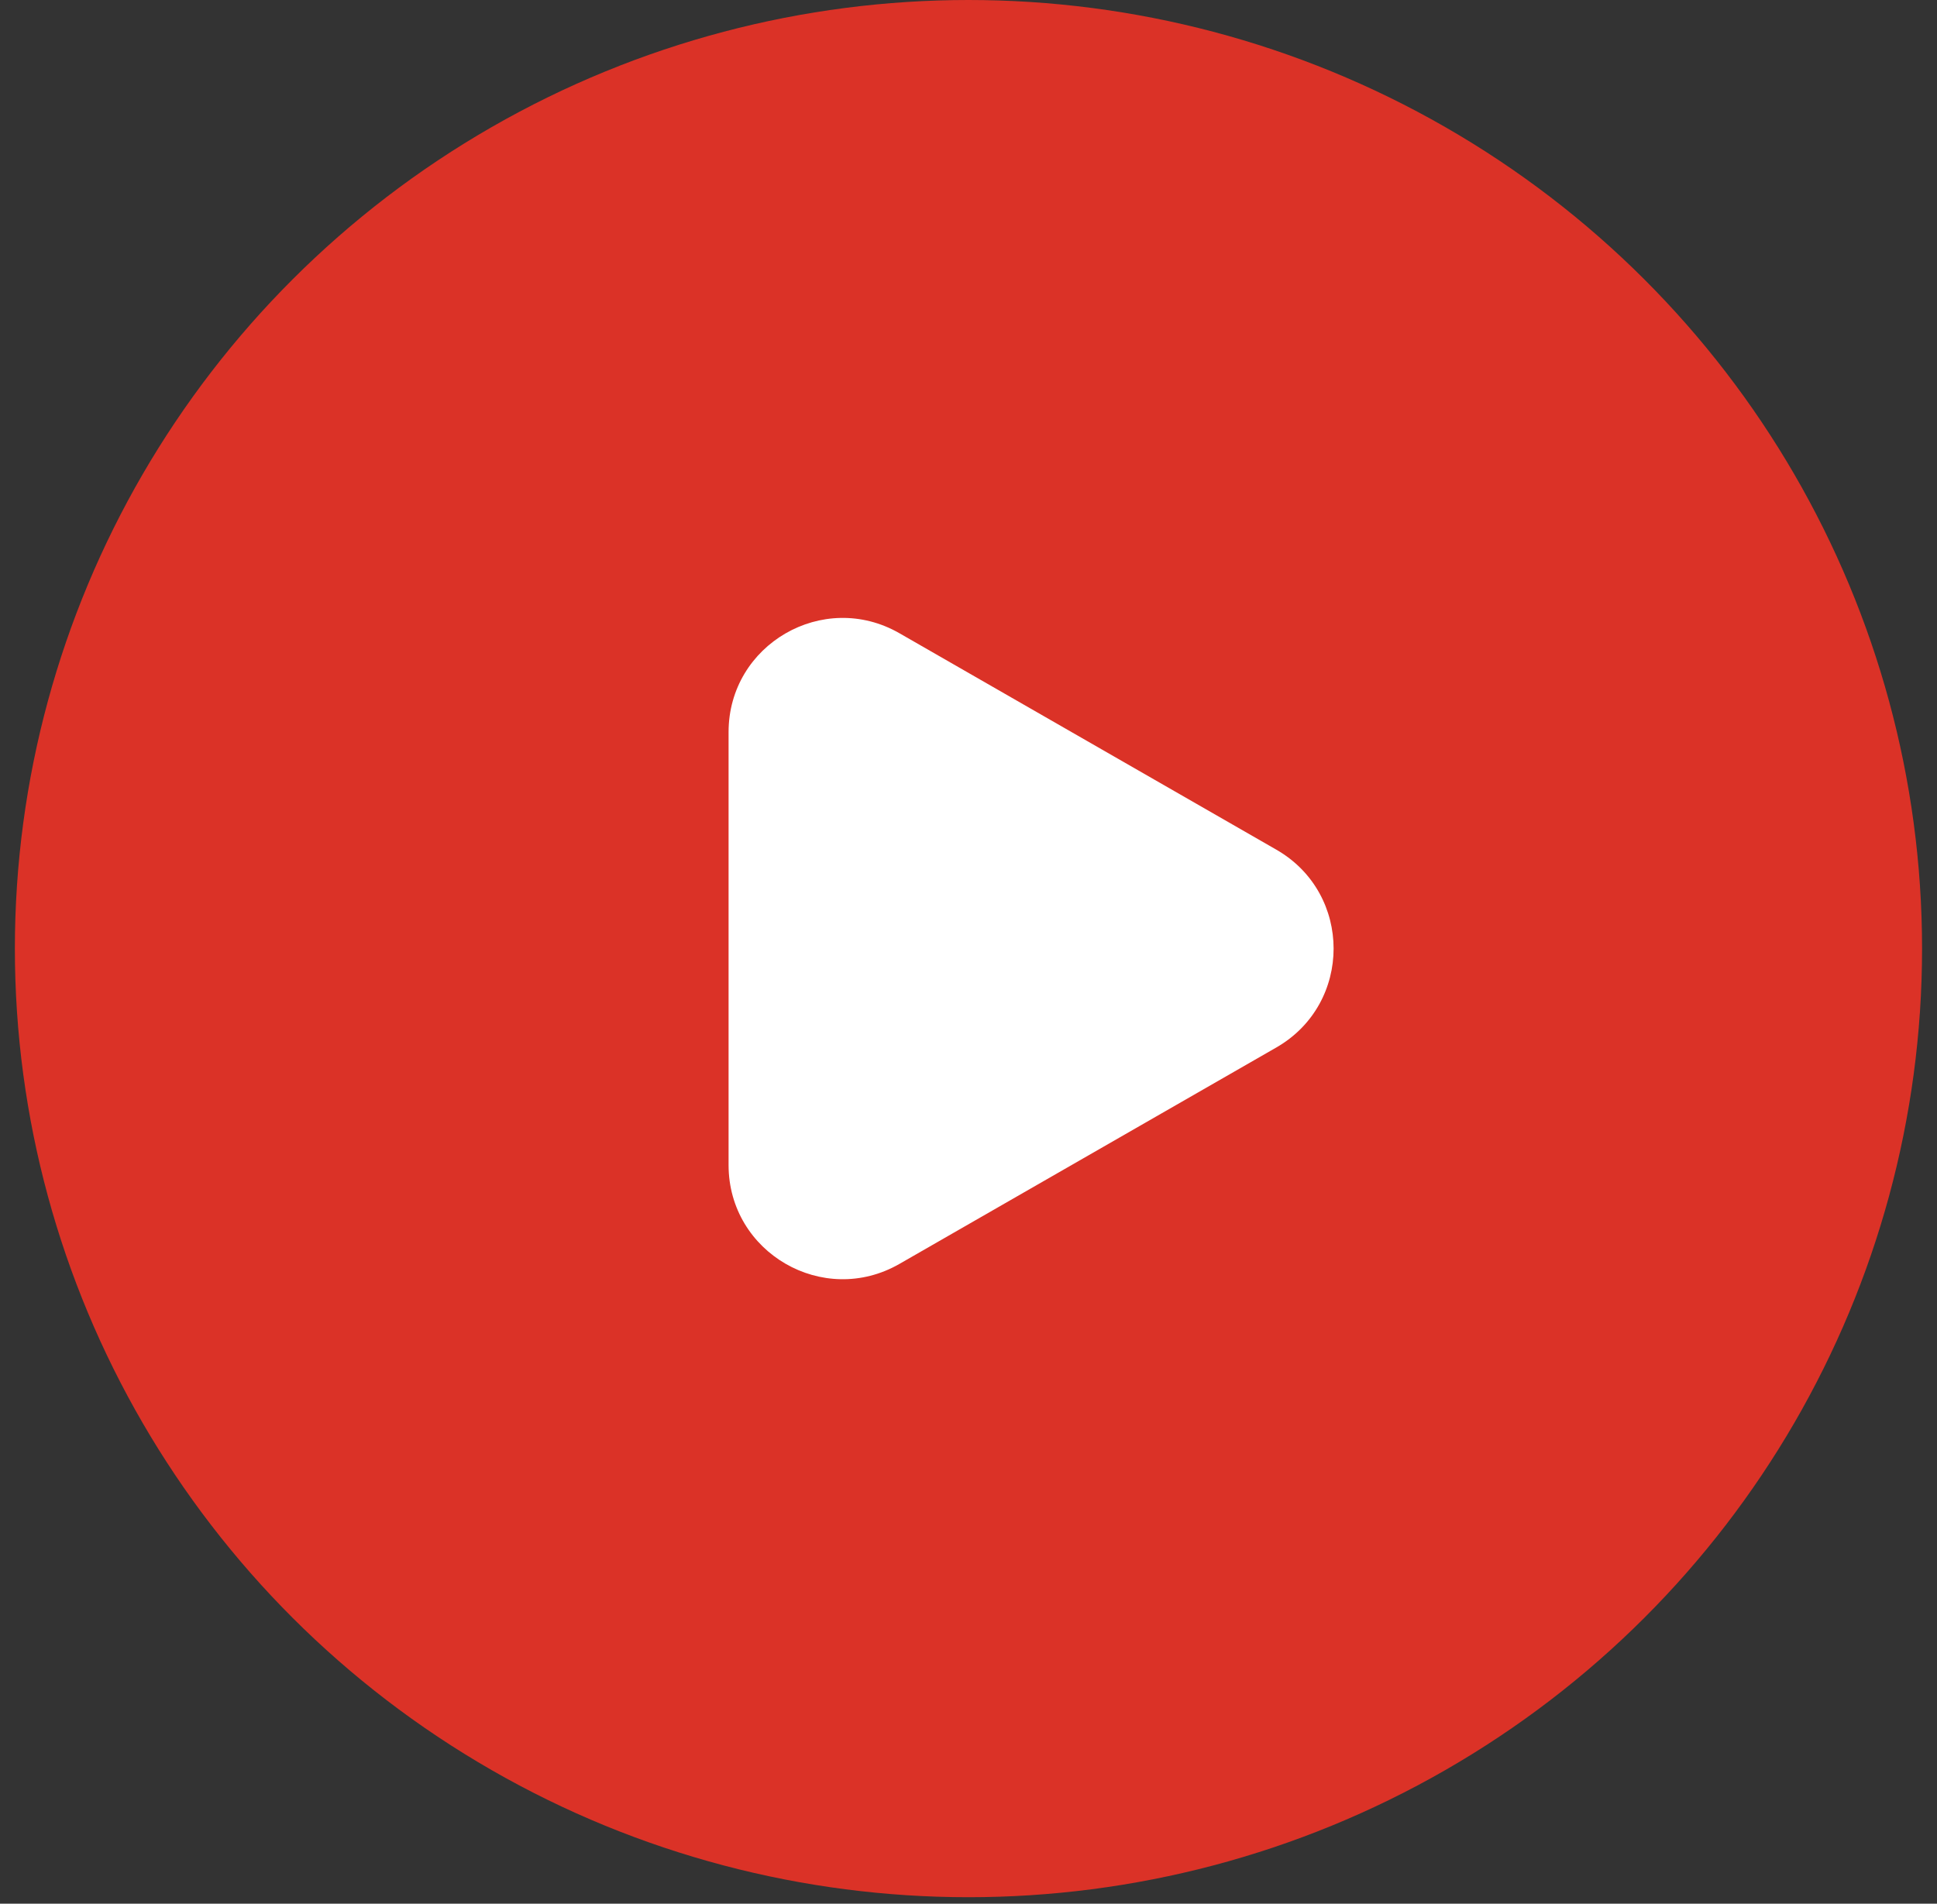
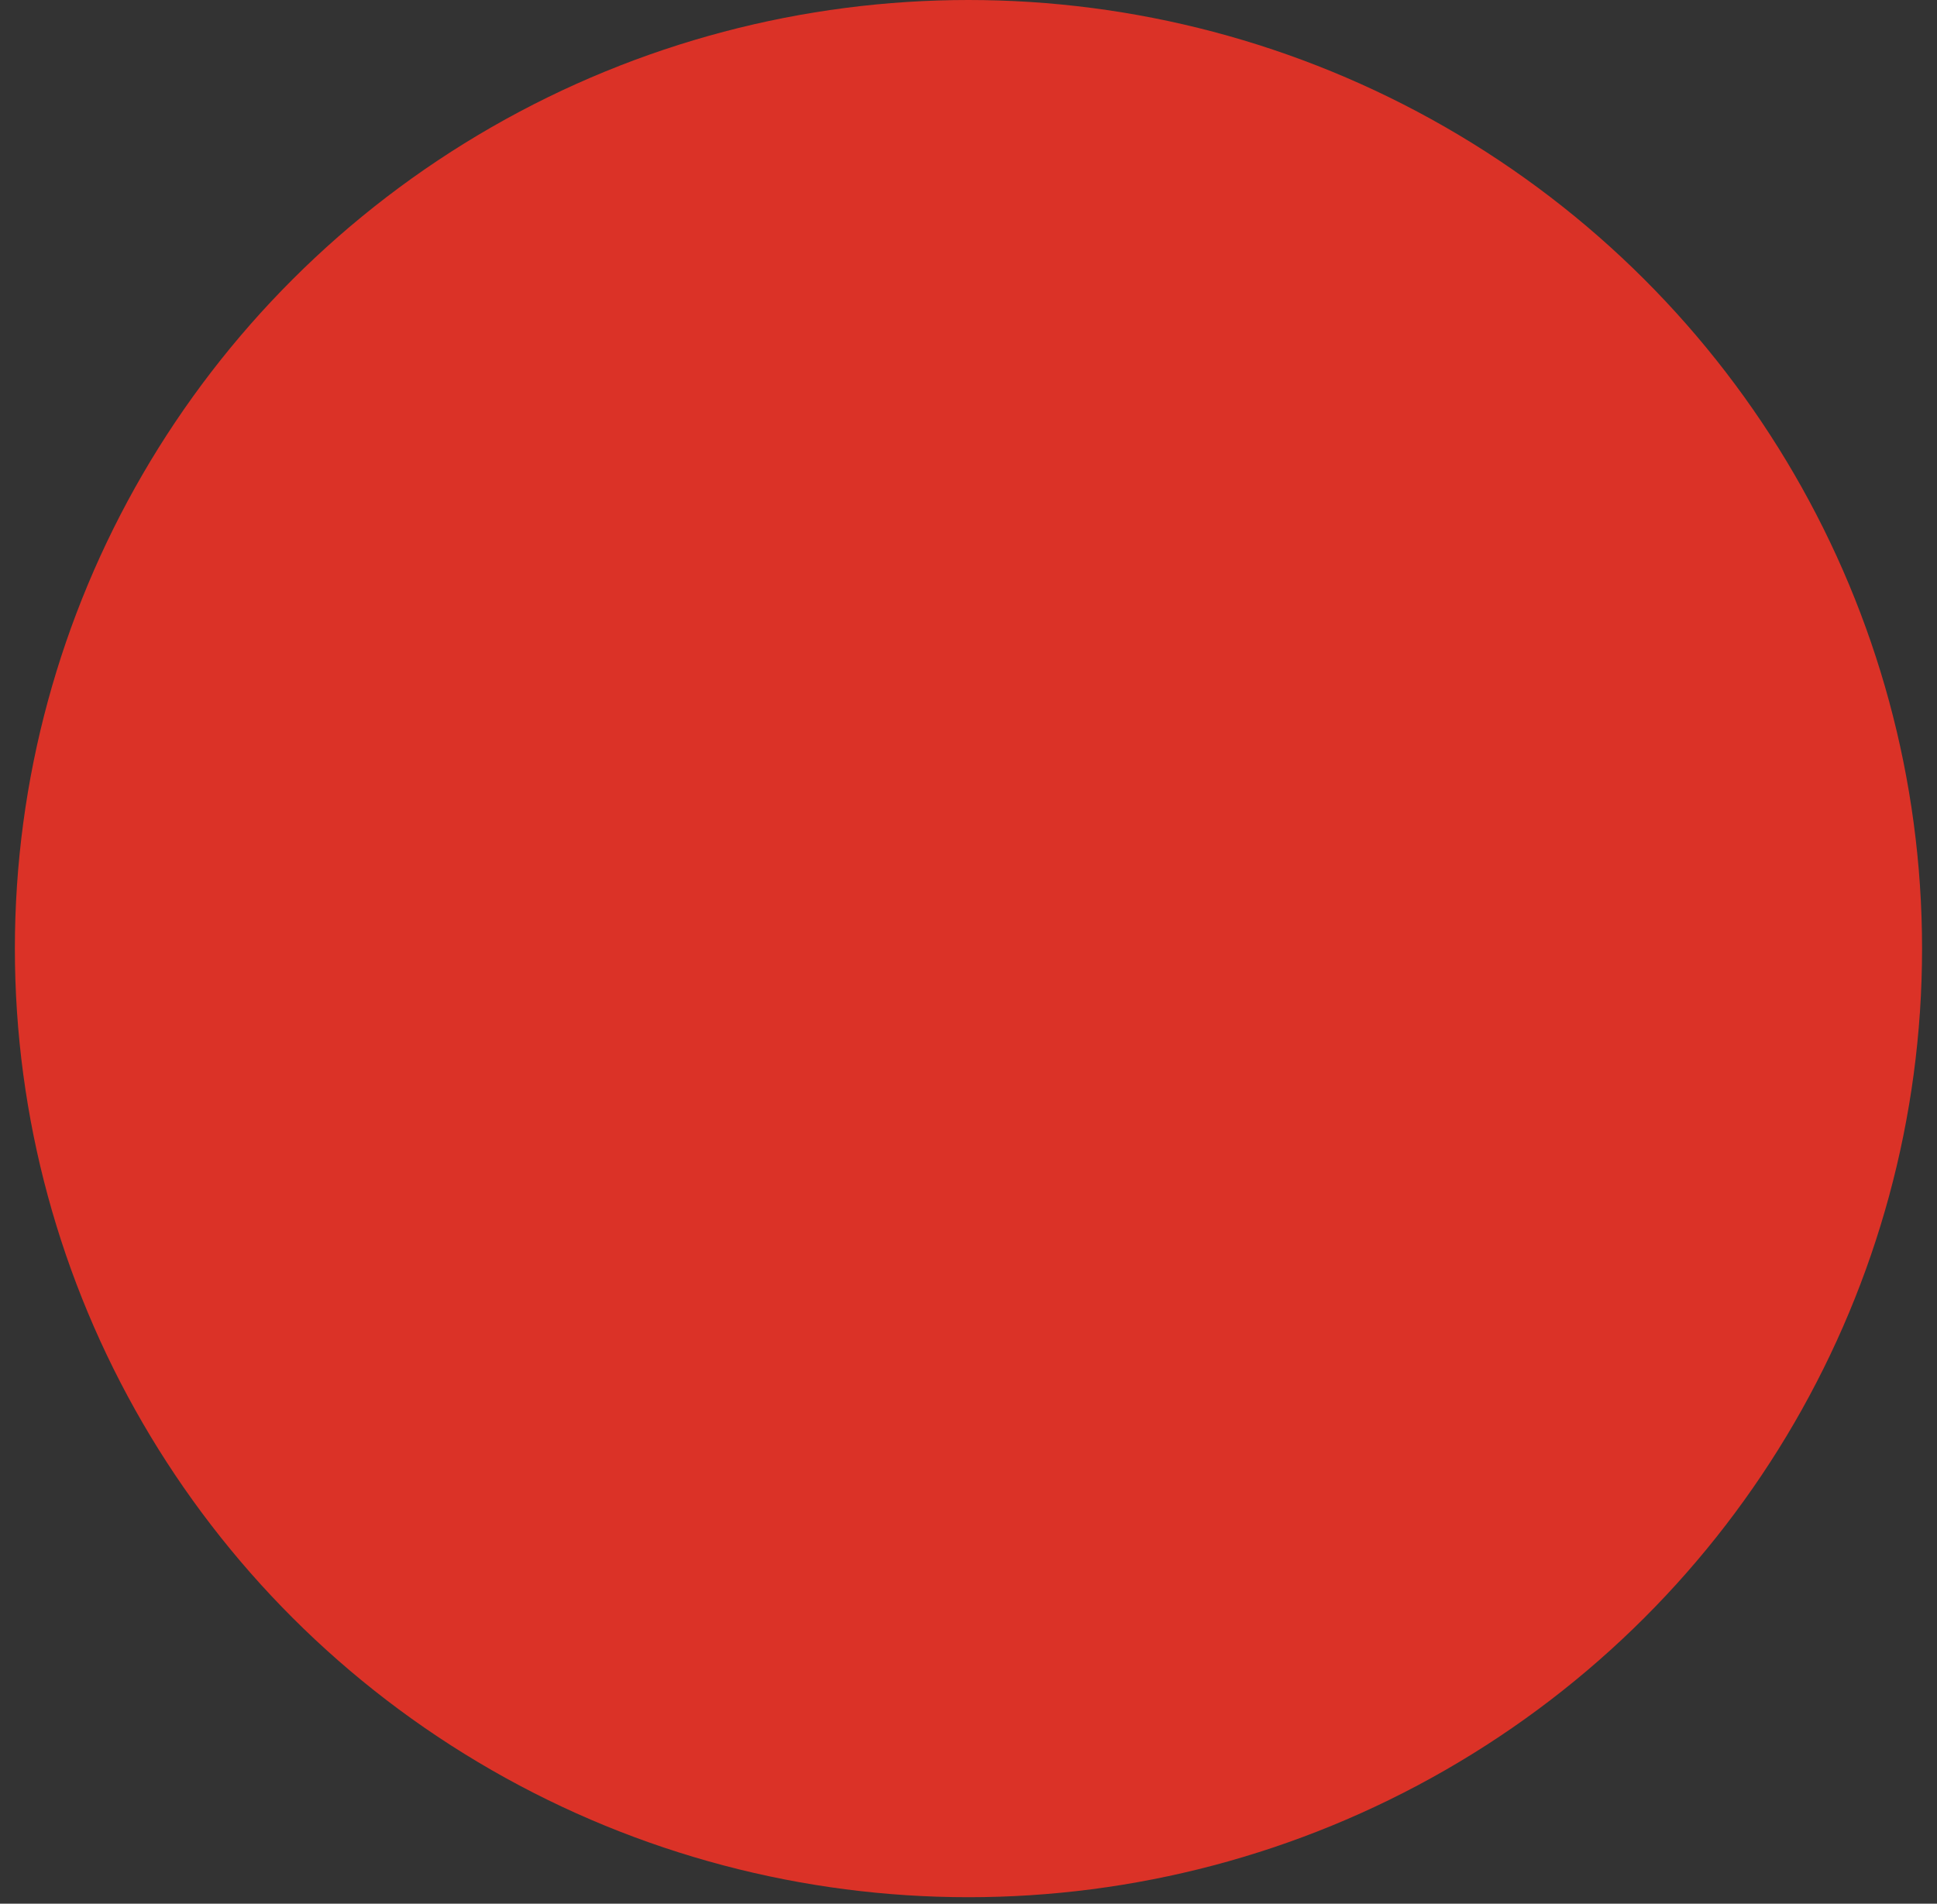
<svg xmlns="http://www.w3.org/2000/svg" width="59" height="58" viewBox="0 0 59 58" fill="none">
  <rect x="0" y="0" width="59" height="58" fill="#333333" stroke="none" />
  <ellipse cx="29.499" cy="28.901" rx="29.046" ry="28.901" fill="#DB3227" />
-   <path d="M38.877 25.887C41.202 27.223 41.202 30.577 38.877 31.913L27.397 38.507C25.081 39.838 22.192 38.166 22.192 35.495L22.192 22.305C22.192 19.634 25.081 17.962 27.397 19.293L38.877 25.887Z" fill="white" />
</svg>